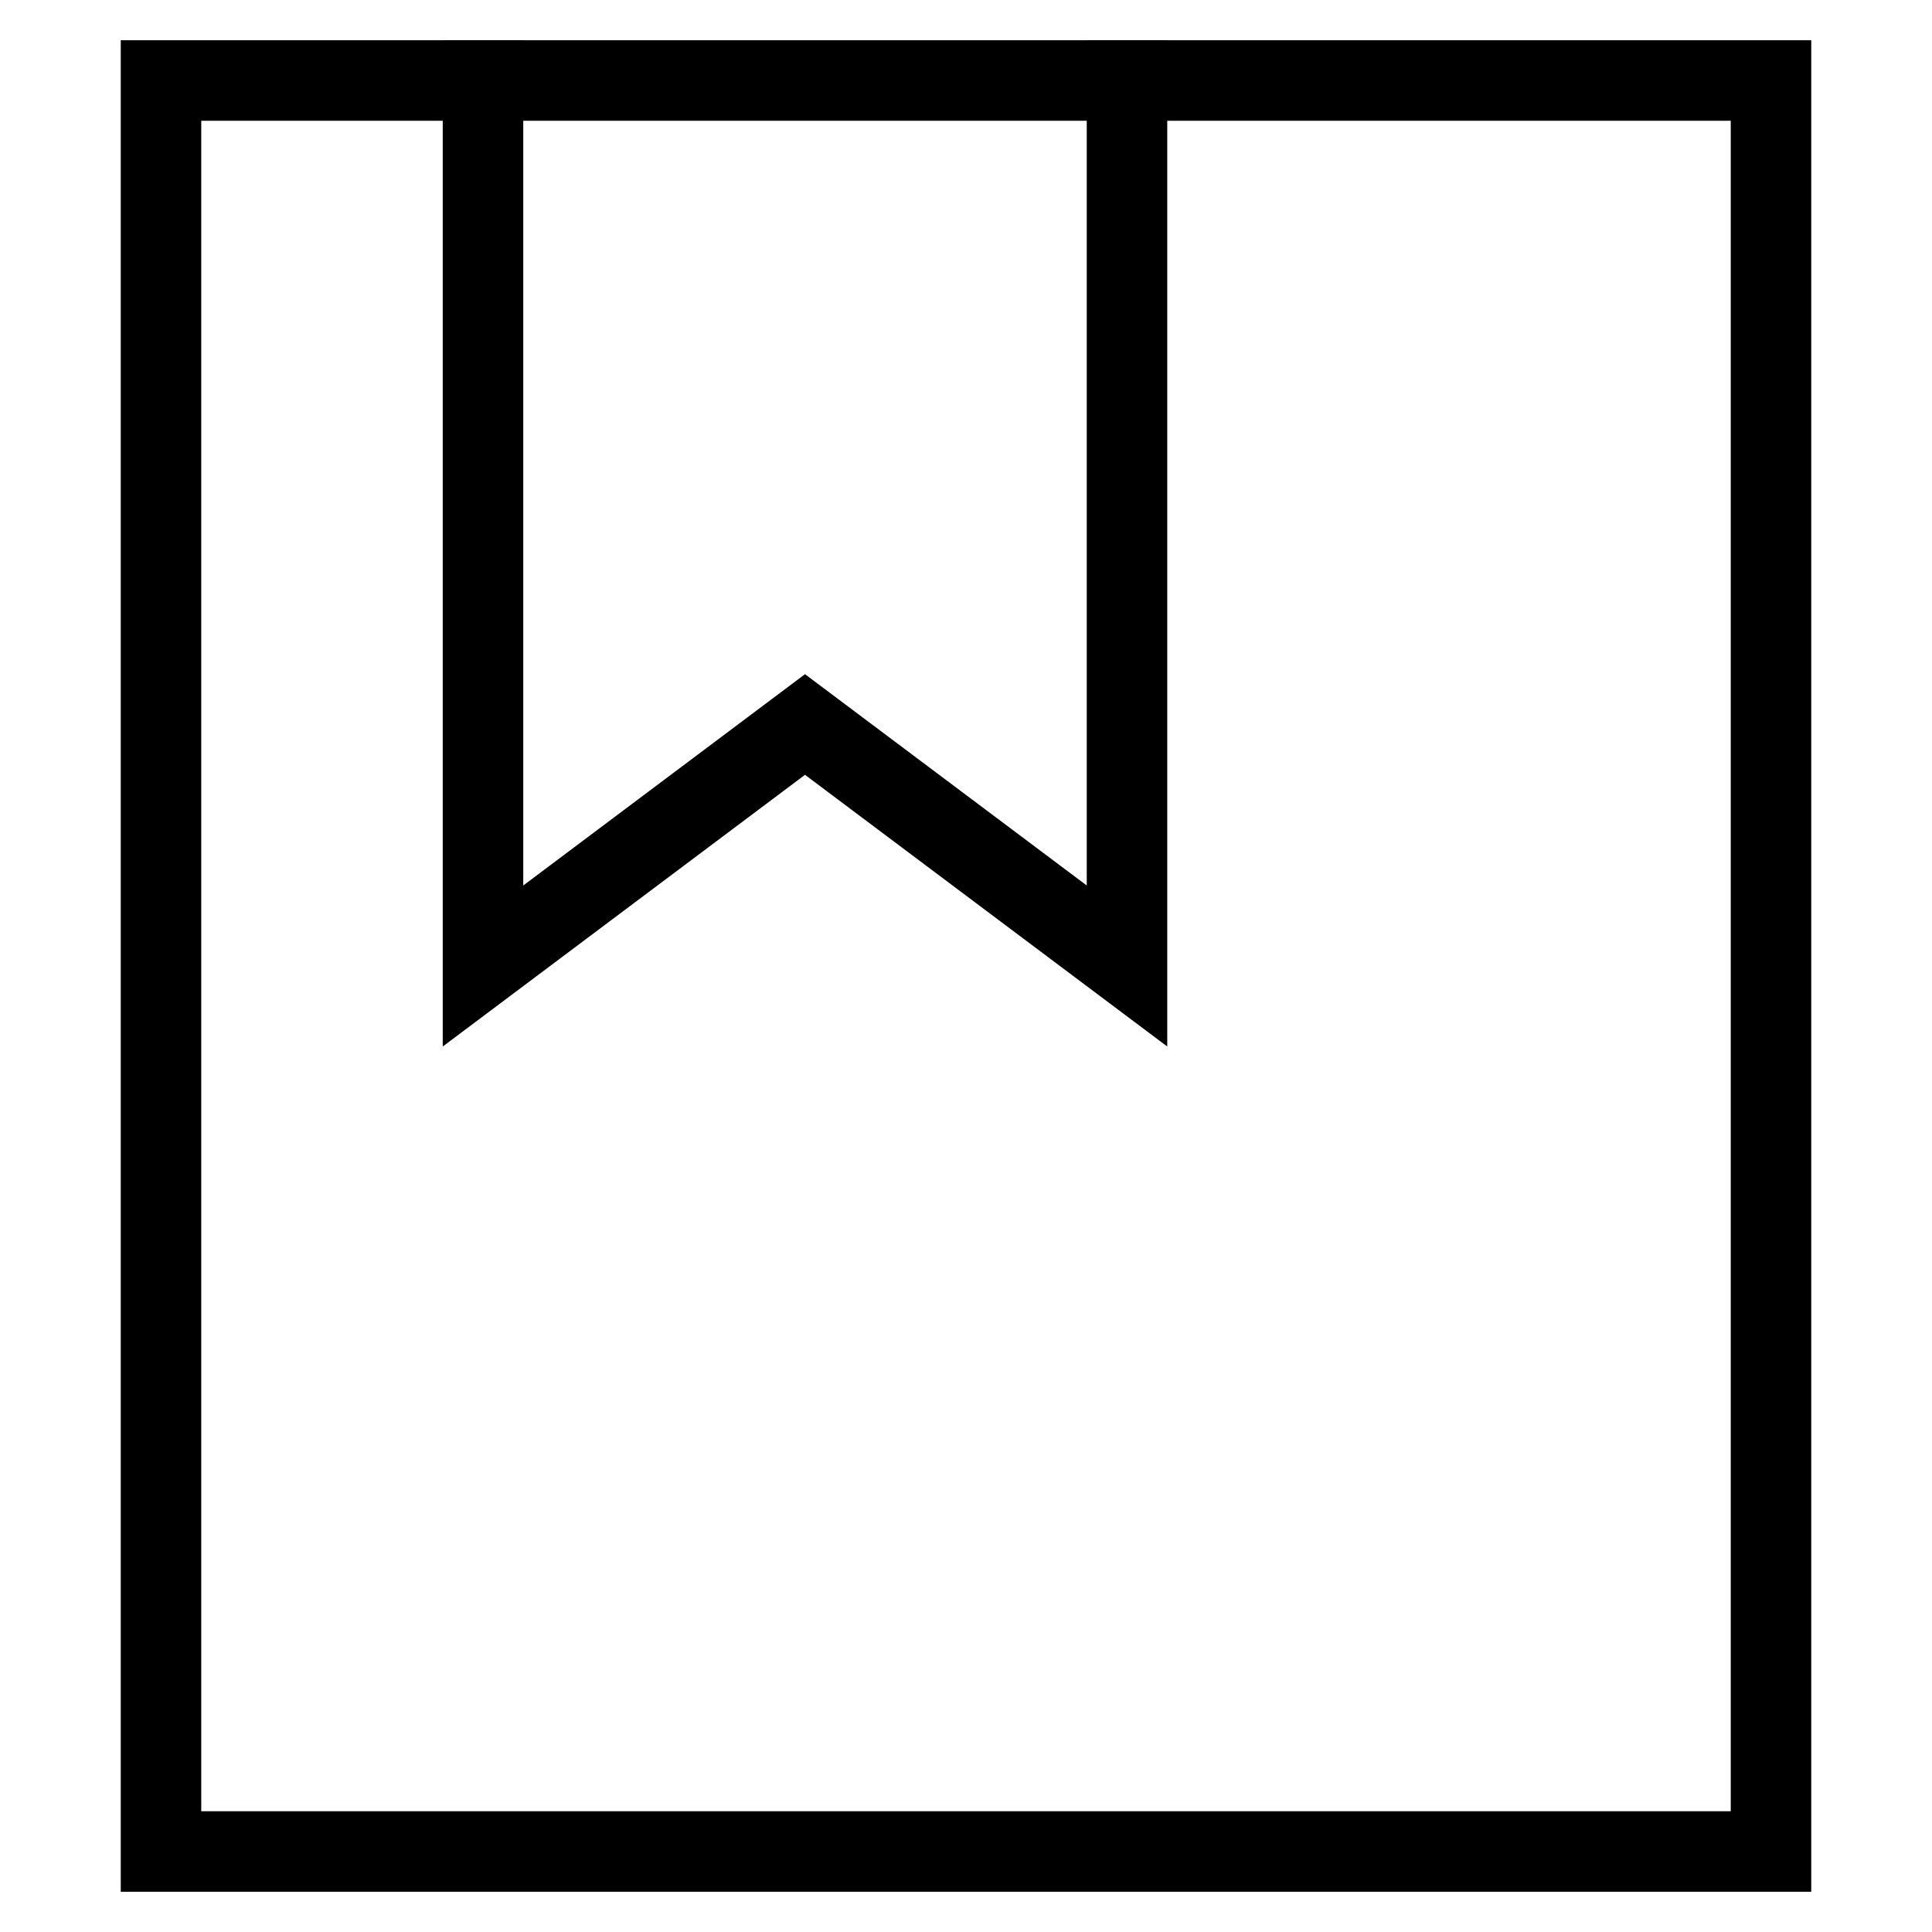
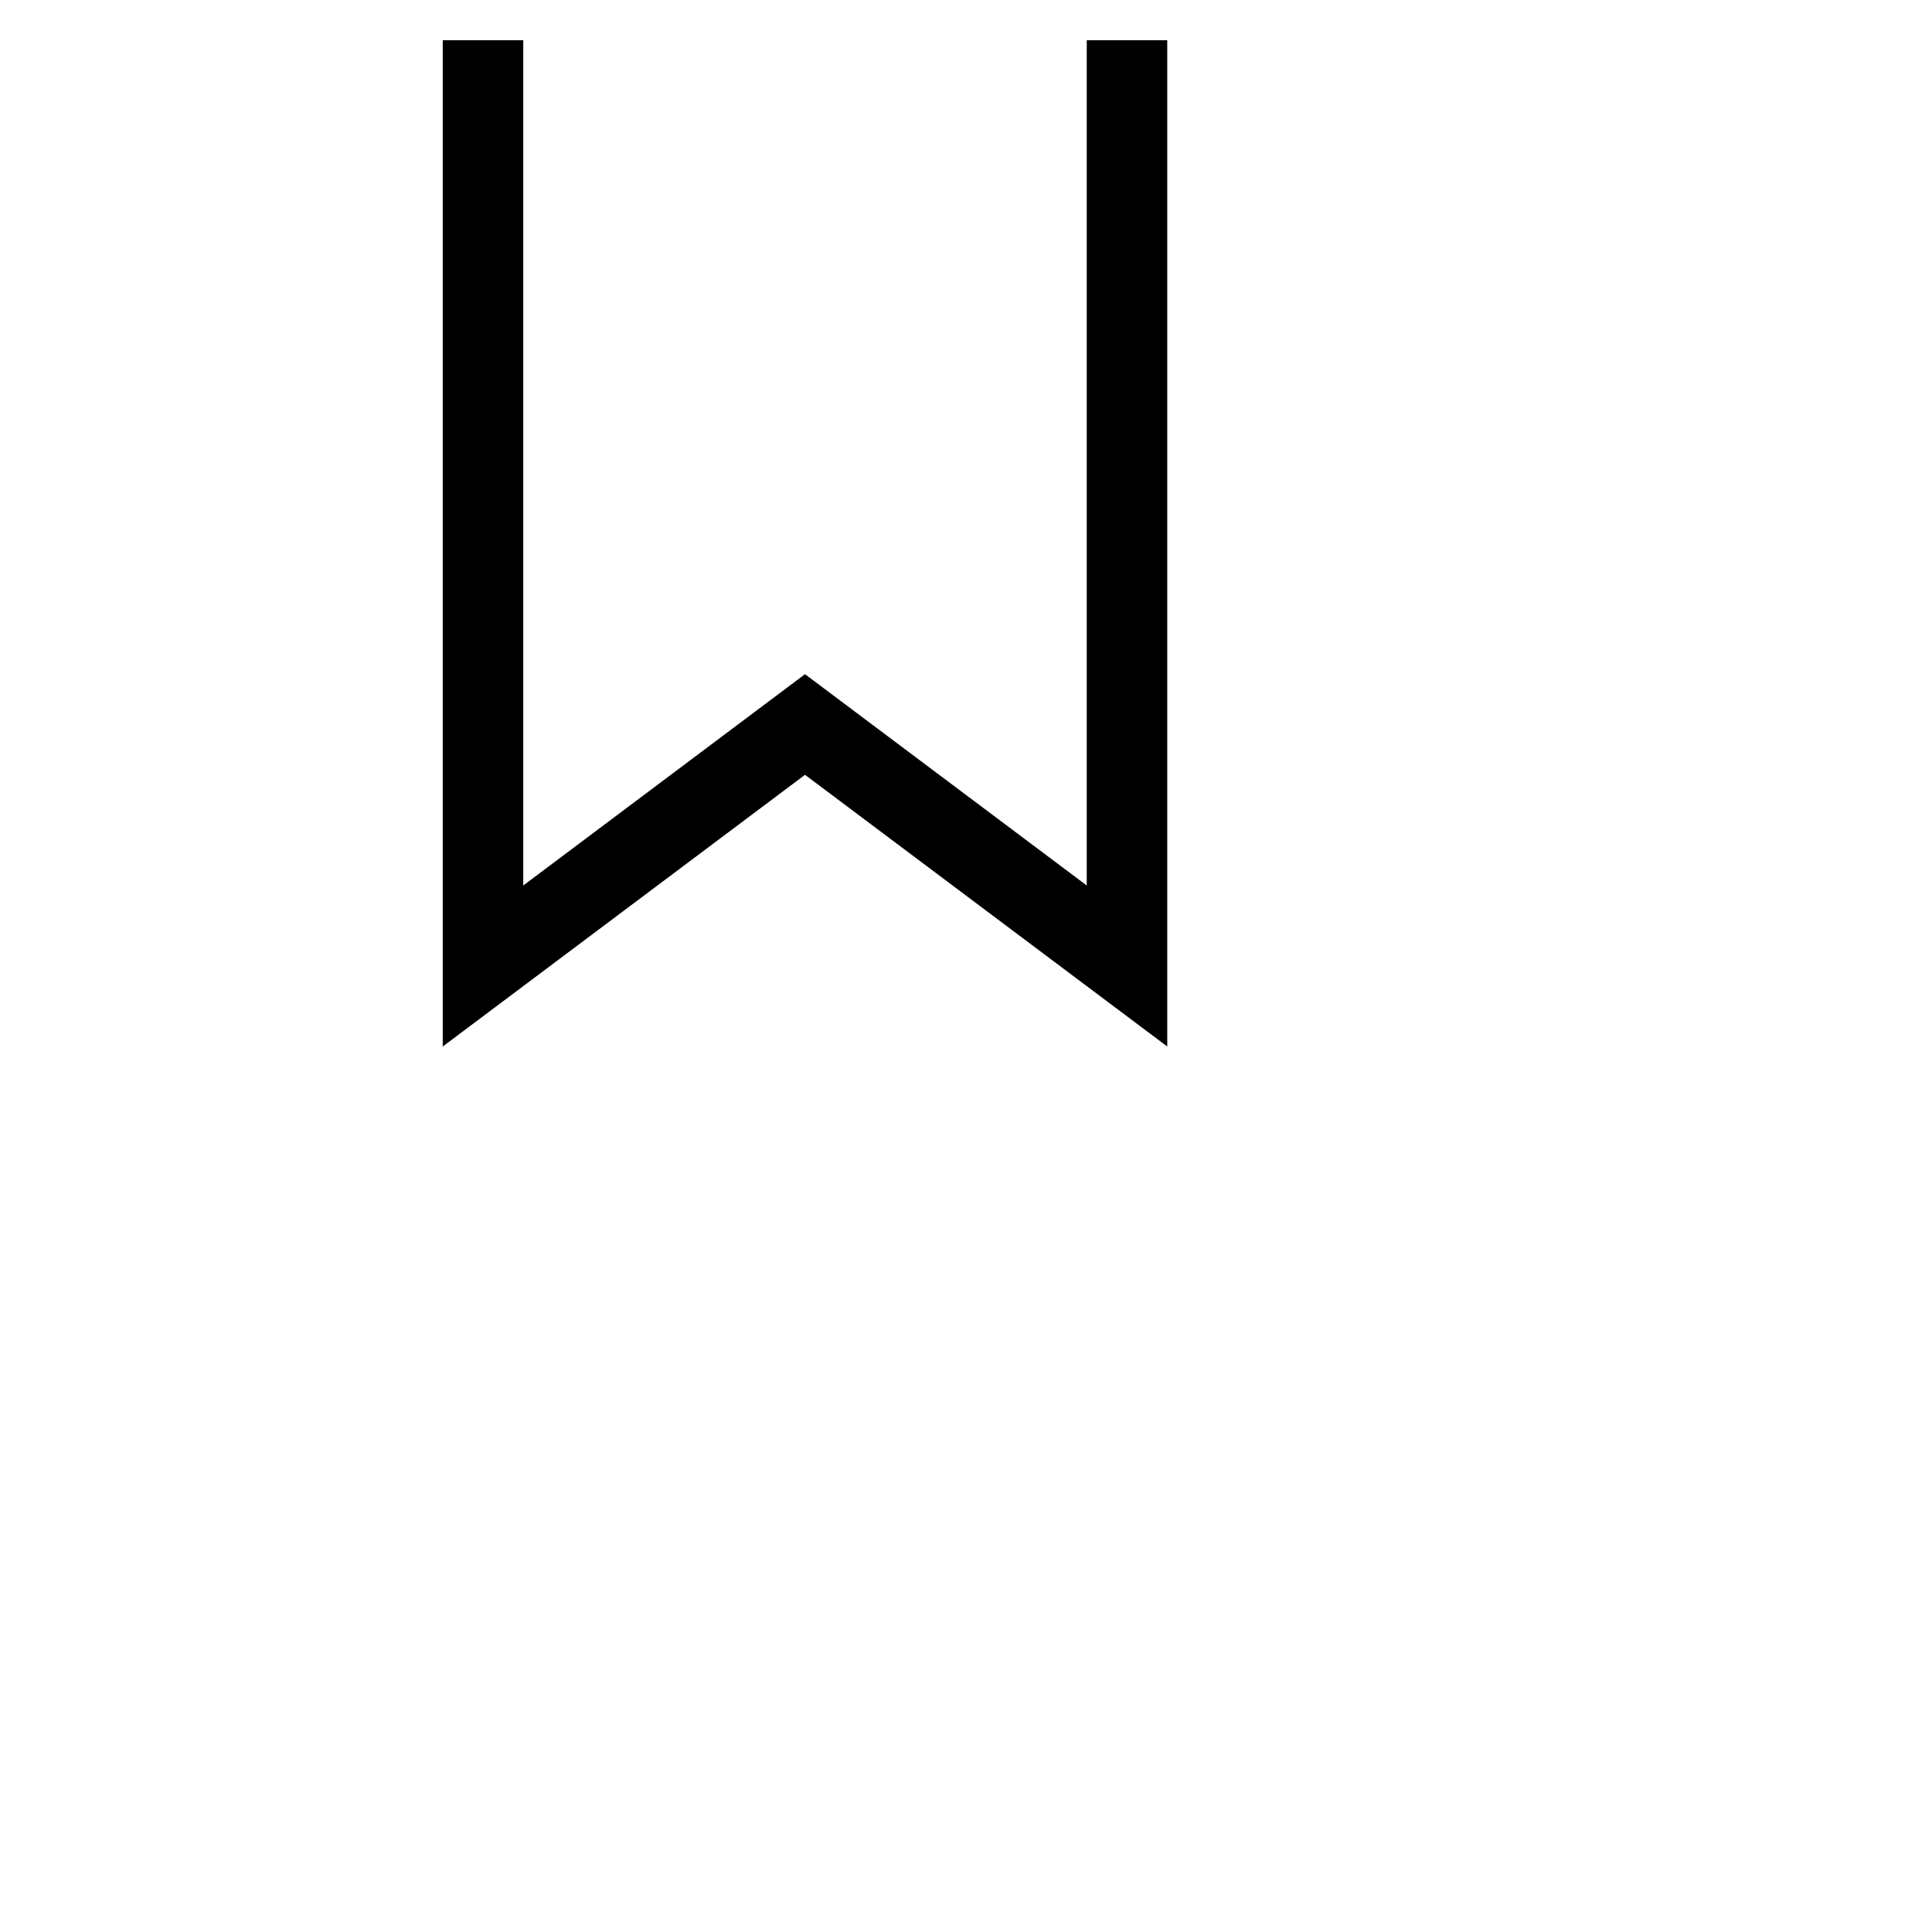
<svg xmlns="http://www.w3.org/2000/svg" id="nc_icon" xml:space="preserve" viewBox="0 0 24 24">
  <g fill="none" stroke="currentColor" stroke-linecap="square" stroke-miterlimit="10" class="nc-icon-wrapper">
    <path d="M14 1v11l-4-3-4 3V1" data-color="color-2" vector-effect="non-scaling-stroke" />
-     <path d="M2 1h20v22H2z" vector-effect="non-scaling-stroke" />
  </g>
</svg>